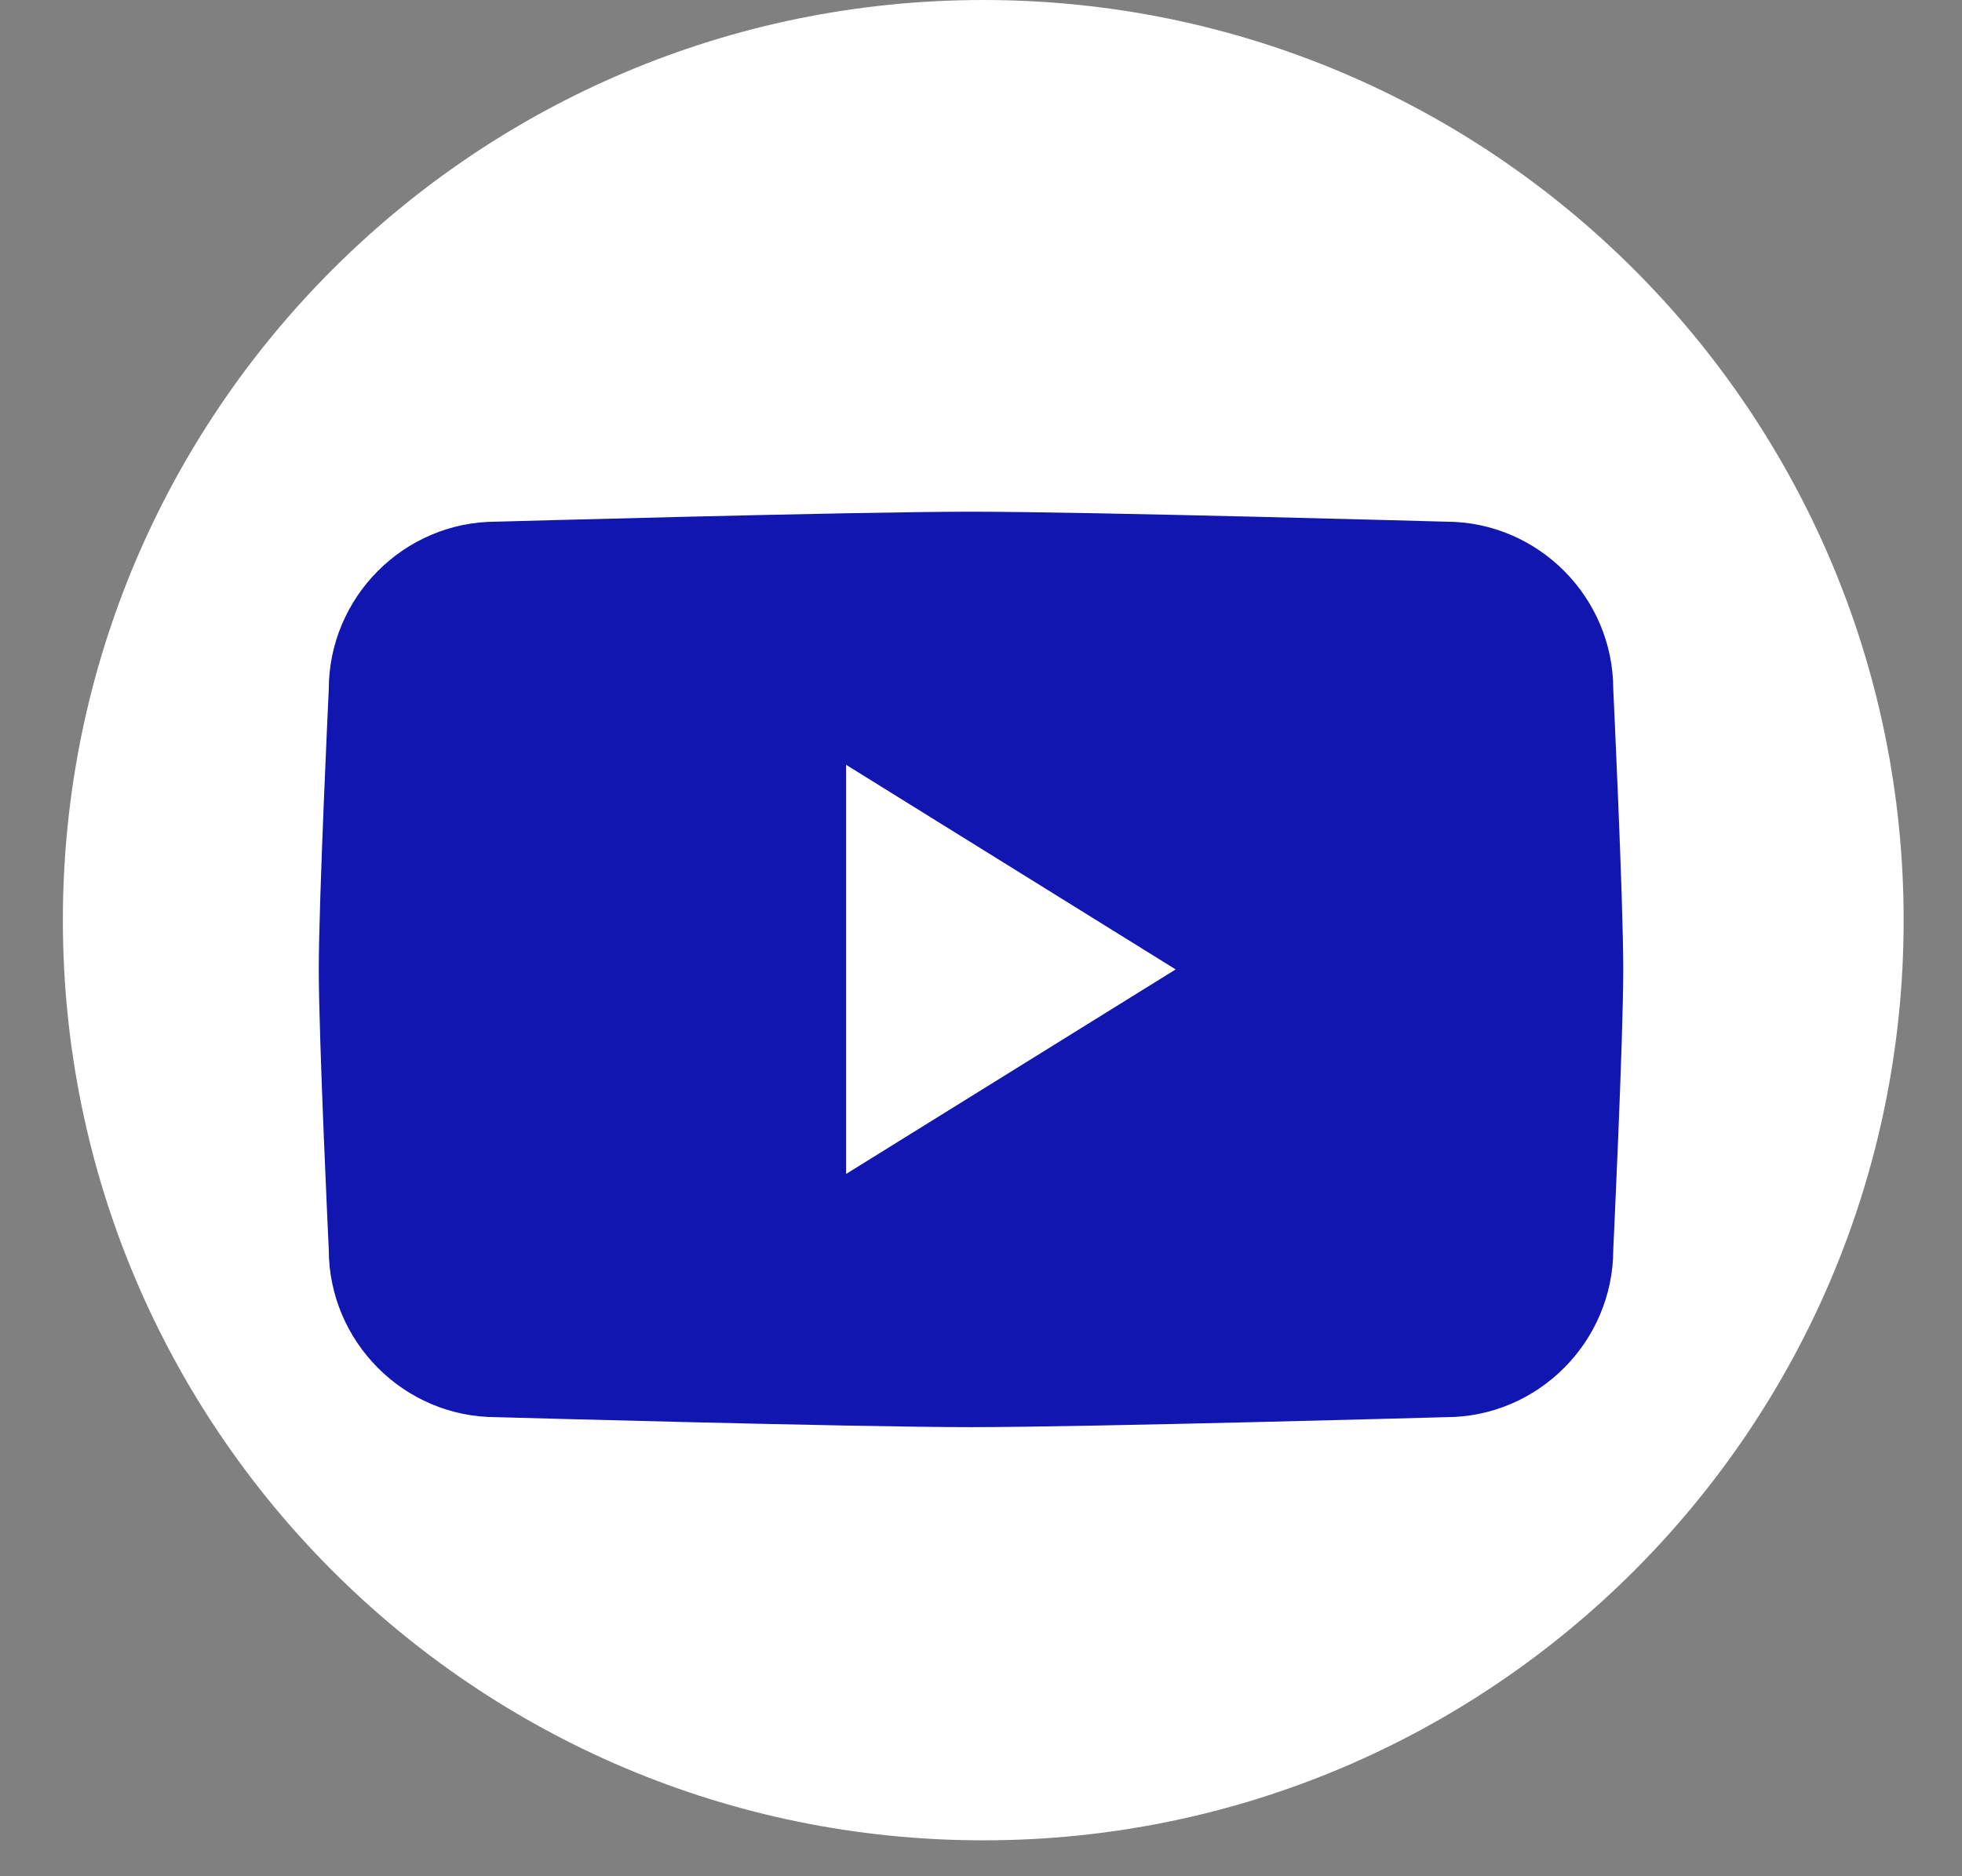
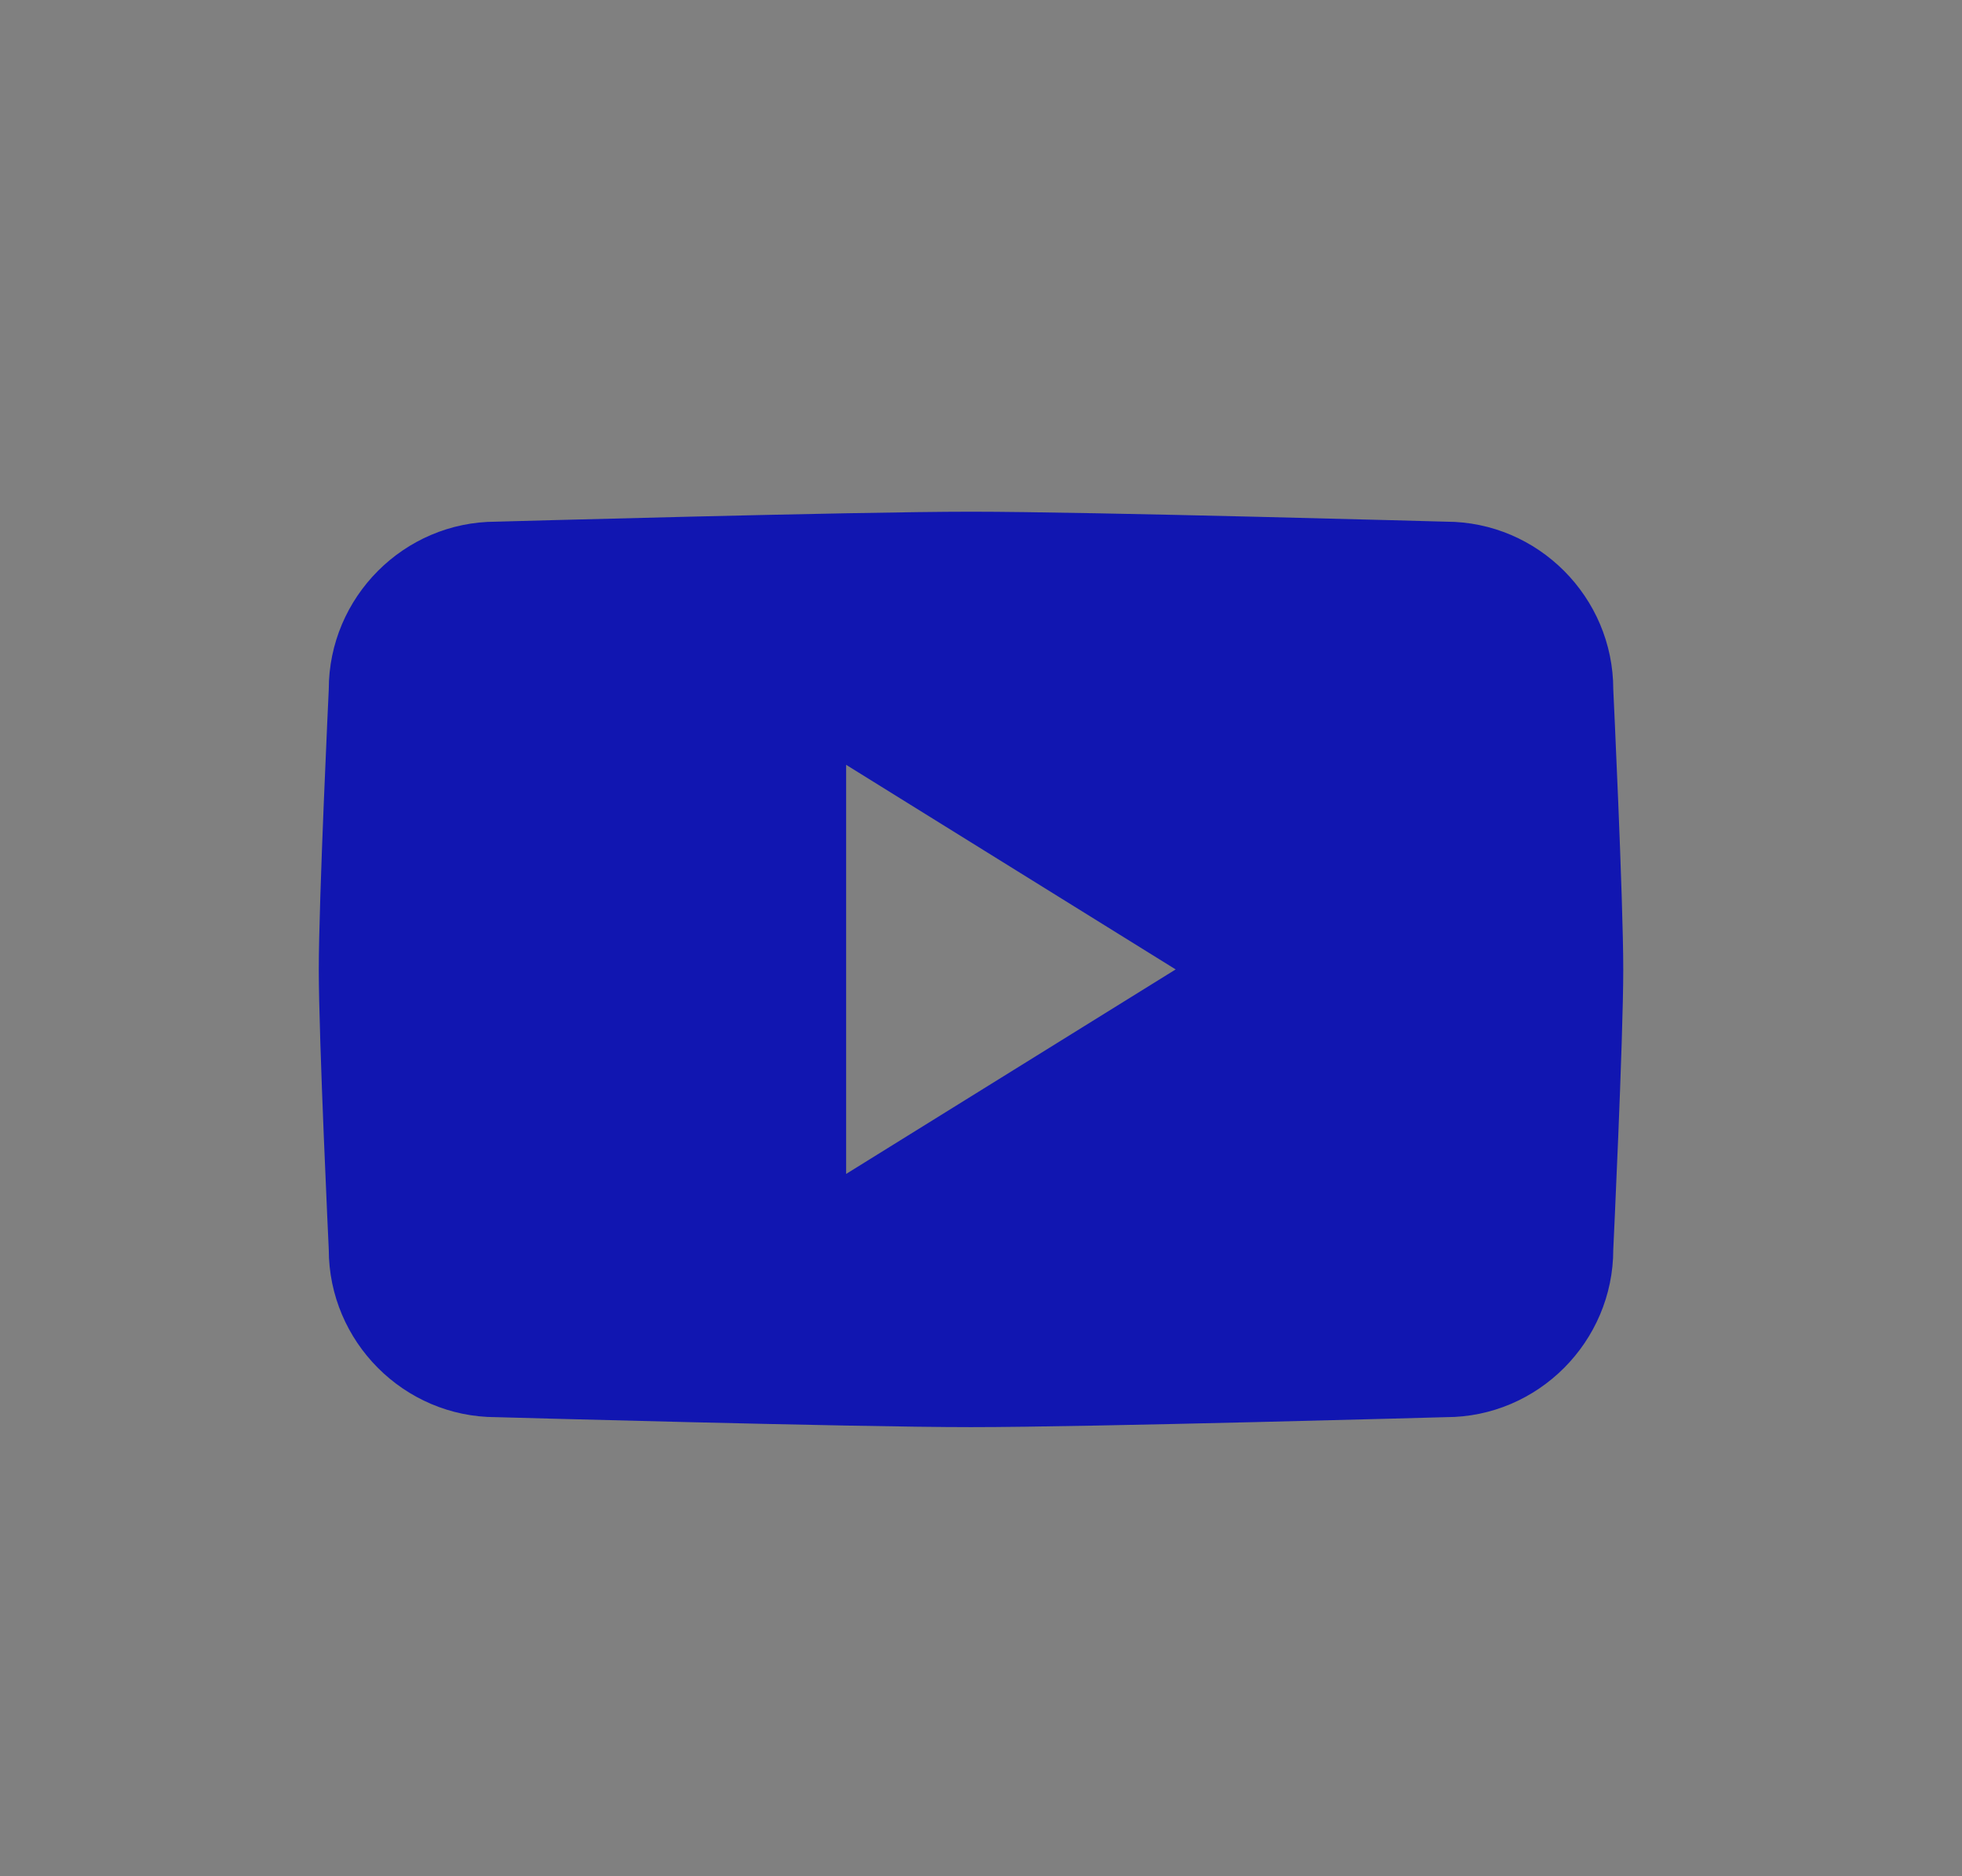
<svg xmlns="http://www.w3.org/2000/svg" width="23" height="22" viewBox="0 0 23 22" fill="none">
  <rect x="0" y="0" width="23" height="22" fill="#808080" stroke="none" />
-   <path fill-rule="evenodd" clip-rule="evenodd" d="M11.527 21.579C17.486 21.579 22.316 16.748 22.316 10.79C22.316 4.831 17.486 0 11.527 0C5.568 0 0.737 4.831 0.737 10.79C0.737 16.748 5.568 21.579 11.527 21.579Z" fill="white" />
  <path d="M18.912 8.084C18.912 7.002 18.03 6.117 16.951 6.117C16.951 6.117 12.775 6 11.383 6C9.991 6 5.815 6.117 5.815 6.117C4.736 6.117 3.854 7.002 3.854 8.084C3.854 8.084 3.737 10.545 3.737 11.367C3.737 12.189 3.854 14.65 3.854 14.65C3.854 15.732 4.736 16.617 5.815 16.617C5.815 16.617 9.991 16.734 11.383 16.734C12.775 16.734 16.951 16.617 16.951 16.617C18.029 16.617 18.912 15.732 18.912 14.65C18.912 14.65 19.029 12.191 19.029 11.367C19.029 10.543 18.912 8.084 18.912 8.084ZM9.919 13.765V8.968L13.782 11.367L9.919 13.765Z" fill="#1116B1" />
</svg>